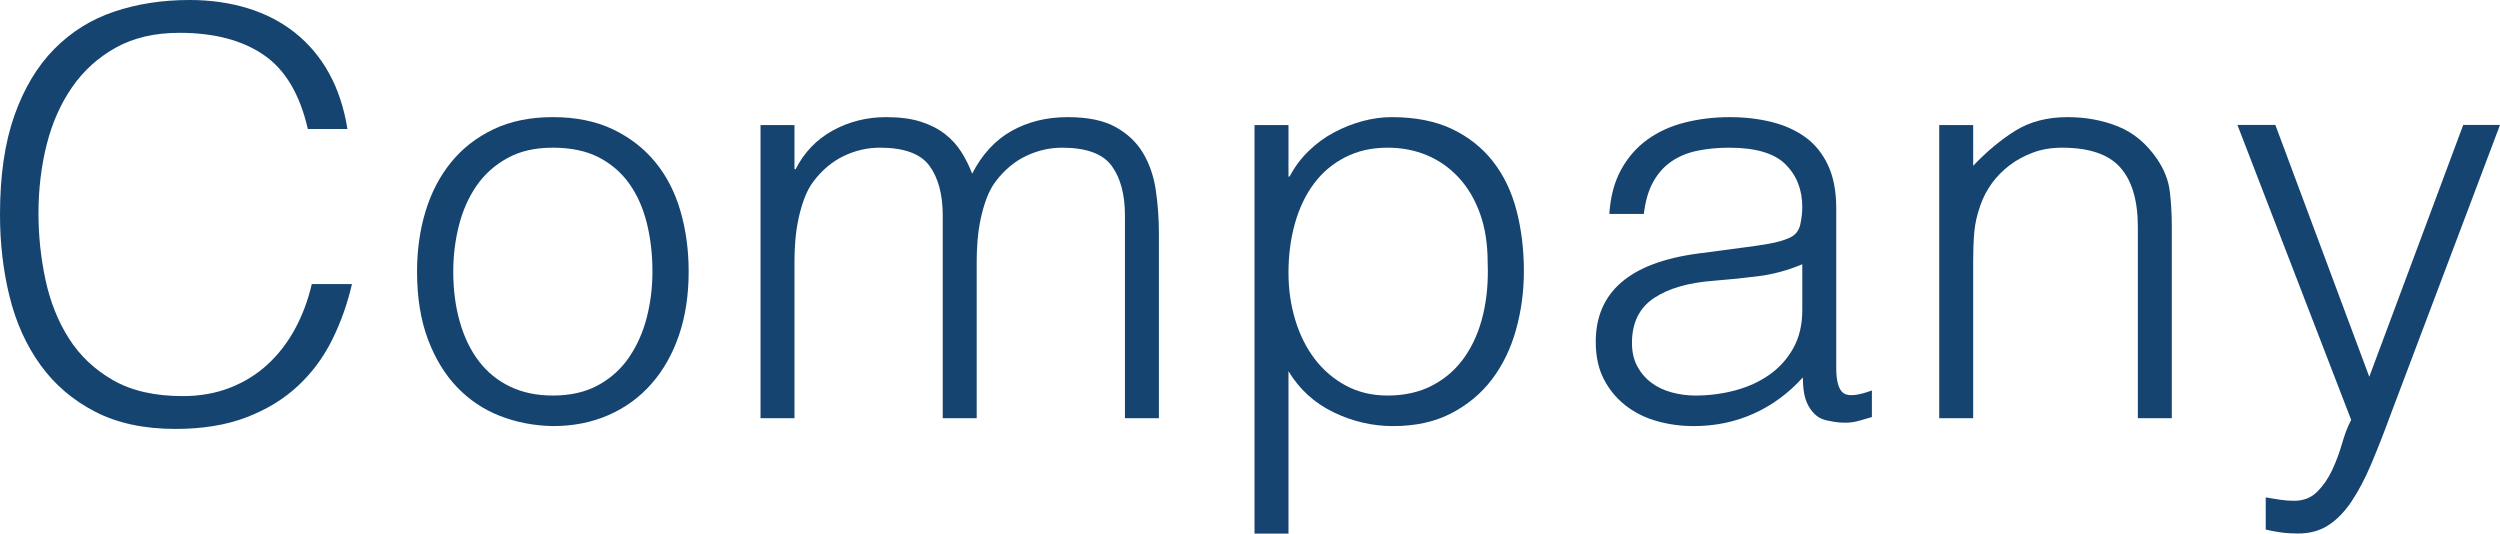
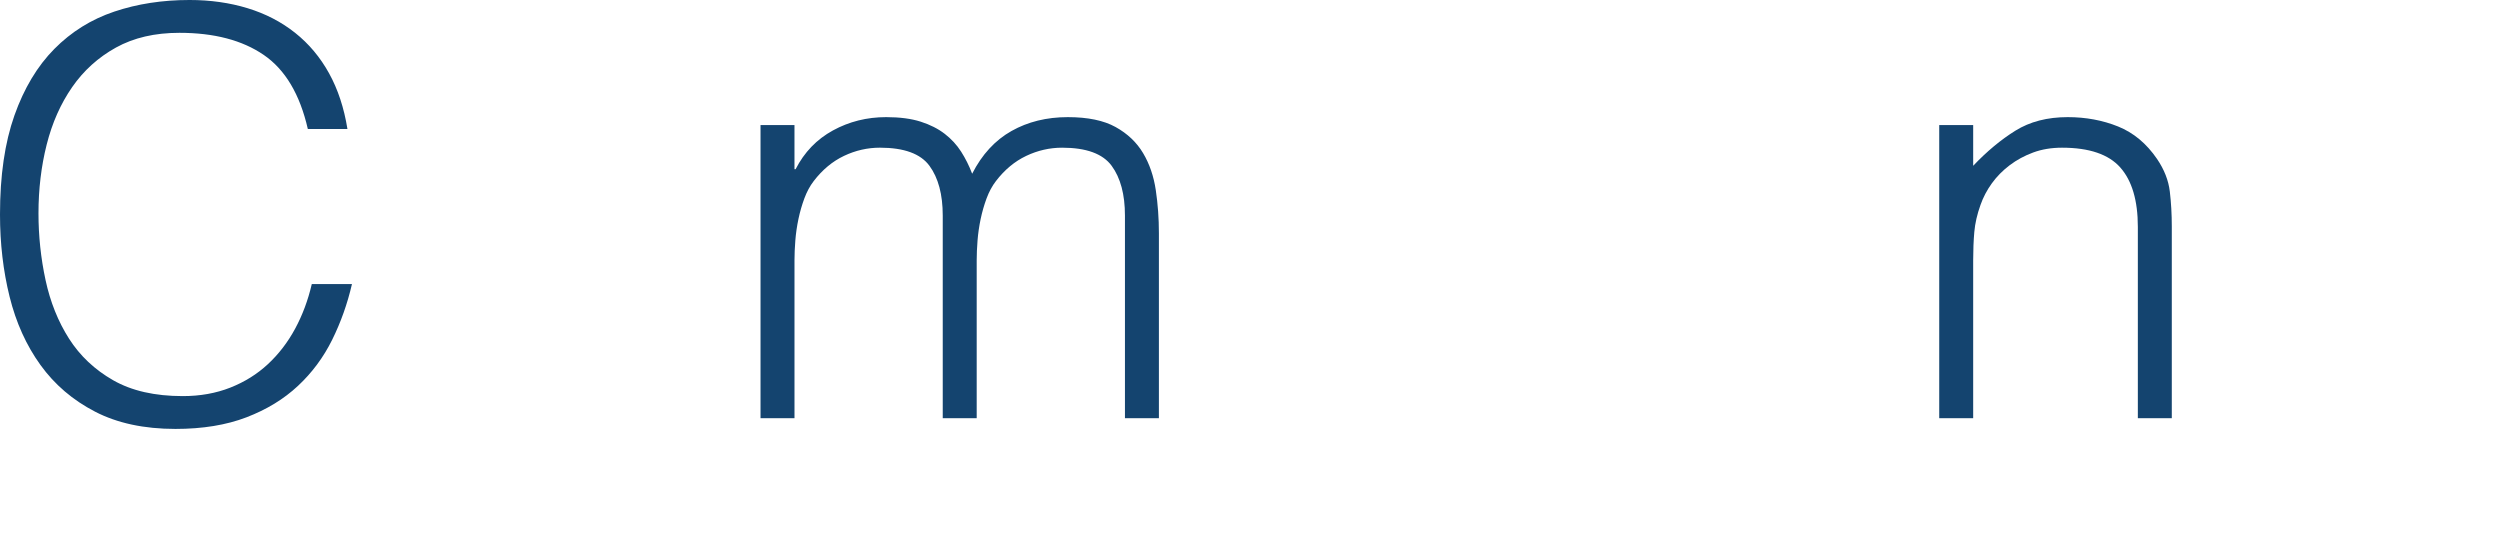
<svg xmlns="http://www.w3.org/2000/svg" id="_レイヤー_2" data-name="レイヤー 2" width="265.08" height="56.58" viewBox="0 0 265.08 56.58">
  <defs>
    <style>
      .cls-1 {
        fill: #14446f;
      }
    </style>
  </defs>
  <g id="_レイヤー_2-2" data-name="レイヤー 2">
    <g>
      <path class="cls-1" d="M32.64,13.68c-.84-3.68-2.4-6.3-4.68-7.86s-5.26-2.34-8.94-2.34c-2.6,0-4.84.52-6.72,1.56-1.88,1.04-3.43,2.44-4.65,4.2-1.22,1.76-2.12,3.79-2.7,6.09-.58,2.3-.87,4.73-.87,7.29,0,2.4.25,4.76.75,7.08.5,2.32,1.33,4.39,2.49,6.21,1.16,1.82,2.72,3.29,4.68,4.41,1.96,1.12,4.42,1.68,7.38,1.68,1.84,0,3.52-.3,5.04-.9,1.52-.6,2.85-1.43,3.99-2.49,1.14-1.06,2.1-2.31,2.88-3.75s1.37-3.02,1.77-4.74h4.26c-.48,2.08-1.18,4.05-2.1,5.91-.92,1.86-2.13,3.49-3.63,4.89s-3.32,2.51-5.46,3.33c-2.14.82-4.65,1.23-7.53,1.23-3.32,0-6.16-.61-8.52-1.83-2.36-1.22-4.29-2.87-5.79-4.95-1.5-2.08-2.59-4.49-3.27-7.23-.68-2.74-1.02-5.65-1.02-8.73,0-4.12.51-7.62,1.53-10.5,1.02-2.88,2.43-5.23,4.23-7.05s3.92-3.14,6.36-3.96c2.44-.82,5.1-1.23,7.98-1.23,2.2,0,4.25.29,6.15.87,1.9.58,3.58,1.45,5.04,2.61,1.46,1.16,2.66,2.59,3.6,4.29.94,1.7,1.59,3.67,1.95,5.91h-4.2Z" />
-       <path class="cls-1" d="M58.62,45.18c-2-.04-3.87-.4-5.61-1.08s-3.26-1.7-4.56-3.06c-1.3-1.36-2.33-3.06-3.09-5.1s-1.14-4.42-1.14-7.14c0-2.28.3-4.41.9-6.39.6-1.98,1.5-3.71,2.7-5.19,1.2-1.48,2.7-2.65,4.5-3.51,1.8-.86,3.9-1.29,6.3-1.29s4.56.43,6.36,1.29c1.8.86,3.3,2.02,4.5,3.48,1.2,1.46,2.09,3.19,2.67,5.19.58,2,.87,4.14.87,6.42,0,2.48-.34,4.72-1.02,6.72-.68,2-1.65,3.72-2.91,5.16-1.26,1.44-2.78,2.55-4.56,3.33-1.78.78-3.75,1.17-5.91,1.17ZM69.18,28.8c0-1.84-.2-3.56-.6-5.16-.4-1.6-1.02-2.99-1.86-4.17-.84-1.18-1.92-2.11-3.24-2.79-1.32-.68-2.94-1.02-4.86-1.02s-3.49.37-4.83,1.11c-1.34.74-2.43,1.72-3.27,2.94-.84,1.22-1.46,2.62-1.86,4.2-.4,1.58-.6,3.21-.6,4.89,0,1.92.23,3.69.69,5.31.46,1.62,1.13,3.01,2.01,4.17.88,1.16,1.98,2.06,3.3,2.7s2.84.96,4.56.96c1.88,0,3.49-.37,4.83-1.11s2.43-1.73,3.27-2.97c.84-1.24,1.46-2.64,1.86-4.2.4-1.56.6-3.18.6-4.86Z" />
      <path class="cls-1" d="M84.24,44.34h-3.6V13.26h3.6v4.68h.12c.92-1.8,2.24-3.17,3.96-4.11s3.6-1.41,5.64-1.41c1.44,0,2.66.16,3.66.48,1,.32,1.85.75,2.55,1.29.7.54,1.28,1.17,1.74,1.89.46.72.85,1.5,1.17,2.34,1.04-2.04,2.43-3.55,4.17-4.53,1.74-.98,3.73-1.47,5.97-1.47,2.12,0,3.81.35,5.07,1.05,1.26.7,2.23,1.62,2.91,2.76.68,1.14,1.13,2.45,1.35,3.93.22,1.48.33,3,.33,4.56v19.62h-3.6v-21.48c0-2.24-.47-4-1.41-5.28-.94-1.28-2.69-1.92-5.25-1.92-1.32,0-2.59.29-3.81.87-1.22.58-2.29,1.47-3.21,2.67-.4.52-.73,1.13-.99,1.83-.26.7-.47,1.43-.63,2.19-.16.76-.27,1.52-.33,2.28-.06.76-.09,1.46-.09,2.1v16.74h-3.6v-21.48c0-2.24-.47-4-1.41-5.28-.94-1.28-2.69-1.92-5.25-1.92-1.32,0-2.59.29-3.81.87-1.22.58-2.29,1.47-3.21,2.67-.4.52-.73,1.13-.99,1.83-.26.7-.47,1.43-.63,2.19-.16.76-.27,1.52-.33,2.28-.06.76-.09,1.46-.09,2.1v16.74Z" />
-       <path class="cls-1" d="M136.62,56.58h-3.6V13.26h3.6v5.46h.12c.52-1,1.19-1.9,2.01-2.7.82-.8,1.72-1.46,2.7-1.98.98-.52,1.99-.92,3.03-1.2,1.04-.28,2.06-.42,3.06-.42,2.52,0,4.66.42,6.42,1.26,1.76.84,3.21,1.99,4.35,3.45,1.14,1.46,1.97,3.19,2.49,5.19.52,2,.78,4.14.78,6.42,0,2.16-.28,4.24-.84,6.24-.56,2-1.41,3.75-2.55,5.25-1.14,1.5-2.58,2.7-4.32,3.6-1.74.9-3.79,1.35-6.15,1.35-2.2,0-4.31-.49-6.33-1.47-2.02-.98-3.61-2.43-4.77-4.35v17.22ZM136.62,28.92c0,1.76.24,3.43.72,5.01.48,1.58,1.17,2.96,2.07,4.14.9,1.18,2,2.12,3.3,2.82,1.3.7,2.77,1.05,4.41,1.05,1.84,0,3.45-.37,4.83-1.11s2.51-1.75,3.39-3.03c.88-1.28,1.52-2.77,1.92-4.47.4-1.7.56-3.53.48-5.49,0-1.96-.27-3.69-.81-5.19s-1.29-2.77-2.25-3.81-2.08-1.83-3.36-2.37c-1.28-.54-2.68-.81-4.2-.81-1.68,0-3.18.34-4.5,1.02s-2.42,1.61-3.3,2.79c-.88,1.18-1.55,2.58-2.01,4.2-.46,1.62-.69,3.37-.69,5.25Z" />
-       <path class="cls-1" d="M185.04,26.22c.68-.08,1.49-.2,2.43-.36.94-.16,1.71-.38,2.31-.66.6-.28.97-.75,1.11-1.41.14-.66.21-1.27.21-1.83,0-1.84-.59-3.35-1.77-4.53-1.18-1.18-3.17-1.77-5.97-1.77-1.24,0-2.38.11-3.42.33s-1.95.6-2.73,1.14c-.78.54-1.42,1.26-1.92,2.16-.5.9-.83,2.03-.99,3.39h-3.66c.12-1.84.54-3.41,1.26-4.71.72-1.3,1.65-2.36,2.79-3.18,1.14-.82,2.46-1.42,3.96-1.8,1.5-.38,3.09-.57,4.77-.57,1.56,0,3.03.17,4.41.51,1.38.34,2.58.88,3.6,1.62,1.02.74,1.82,1.73,2.4,2.97.58,1.24.87,2.76.87,4.56v16.92c0,1.4.25,2.29.75,2.67.5.38,1.51.29,3.03-.27v2.82c-.28.08-.69.2-1.23.36-.54.16-1.07.24-1.59.24-.56,0-1.1-.06-1.62-.18-.6-.08-1.08-.27-1.44-.57s-.65-.66-.87-1.08-.37-.88-.45-1.38-.12-1.03-.12-1.59c-1.52,1.68-3.26,2.96-5.22,3.84s-4.08,1.32-6.36,1.32c-1.36,0-2.67-.18-3.93-.54-1.26-.36-2.37-.92-3.33-1.68-.96-.76-1.72-1.69-2.28-2.79-.56-1.1-.84-2.41-.84-3.93,0-5.28,3.62-8.4,10.86-9.36l4.98-.66ZM191.1,28.02c-1.52.64-3.06,1.06-4.62,1.26-1.56.2-3.12.36-4.68.48-2.76.2-4.91.82-6.45,1.86-1.54,1.04-2.31,2.62-2.31,4.74,0,.96.19,1.79.57,2.49.38.7.88,1.28,1.5,1.74s1.34.8,2.16,1.02c.82.22,1.65.33,2.49.33,1.44,0,2.84-.18,4.2-.54,1.36-.36,2.57-.91,3.63-1.65,1.06-.74,1.91-1.68,2.55-2.82.64-1.14.96-2.49.96-4.05v-4.86Z" />
      <path class="cls-1" d="M209.22,44.34h-3.6V13.26h3.6v4.32c1.44-1.52,2.93-2.76,4.47-3.72,1.54-.96,3.39-1.44,5.55-1.44,1.92,0,3.7.33,5.34.99,1.64.66,3.02,1.81,4.14,3.45.76,1.12,1.21,2.27,1.35,3.45.14,1.18.21,2.41.21,3.69v20.34h-3.6v-20.28c0-2.8-.62-4.9-1.86-6.3-1.24-1.4-3.3-2.1-6.18-2.1-1.12,0-2.14.17-3.06.51s-1.75.79-2.49,1.35c-.74.56-1.37,1.2-1.89,1.92-.52.72-.92,1.48-1.2,2.28-.36,1-.58,1.96-.66,2.88-.08.92-.12,1.92-.12,3v16.74Z" />
-       <path class="cls-1" d="M240.24,52.74c.48.08.97.16,1.47.24.5.08,1.01.12,1.53.12,1,0,1.82-.32,2.46-.96.64-.64,1.17-1.41,1.59-2.31s.77-1.84,1.05-2.82c.28-.98.6-1.81.96-2.49l-12.06-31.27h4.02l9.96,26.7,9.96-26.7h3.9l-11.58,30.66c-.72,1.96-1.41,3.72-2.07,5.28s-1.36,2.89-2.1,3.99c-.74,1.1-1.56,1.94-2.46,2.52-.9.58-1.97.87-3.21.87-.64,0-1.25-.04-1.83-.12s-1.11-.18-1.59-.3v-3.42Z" />
    </g>
  </g>
</svg>